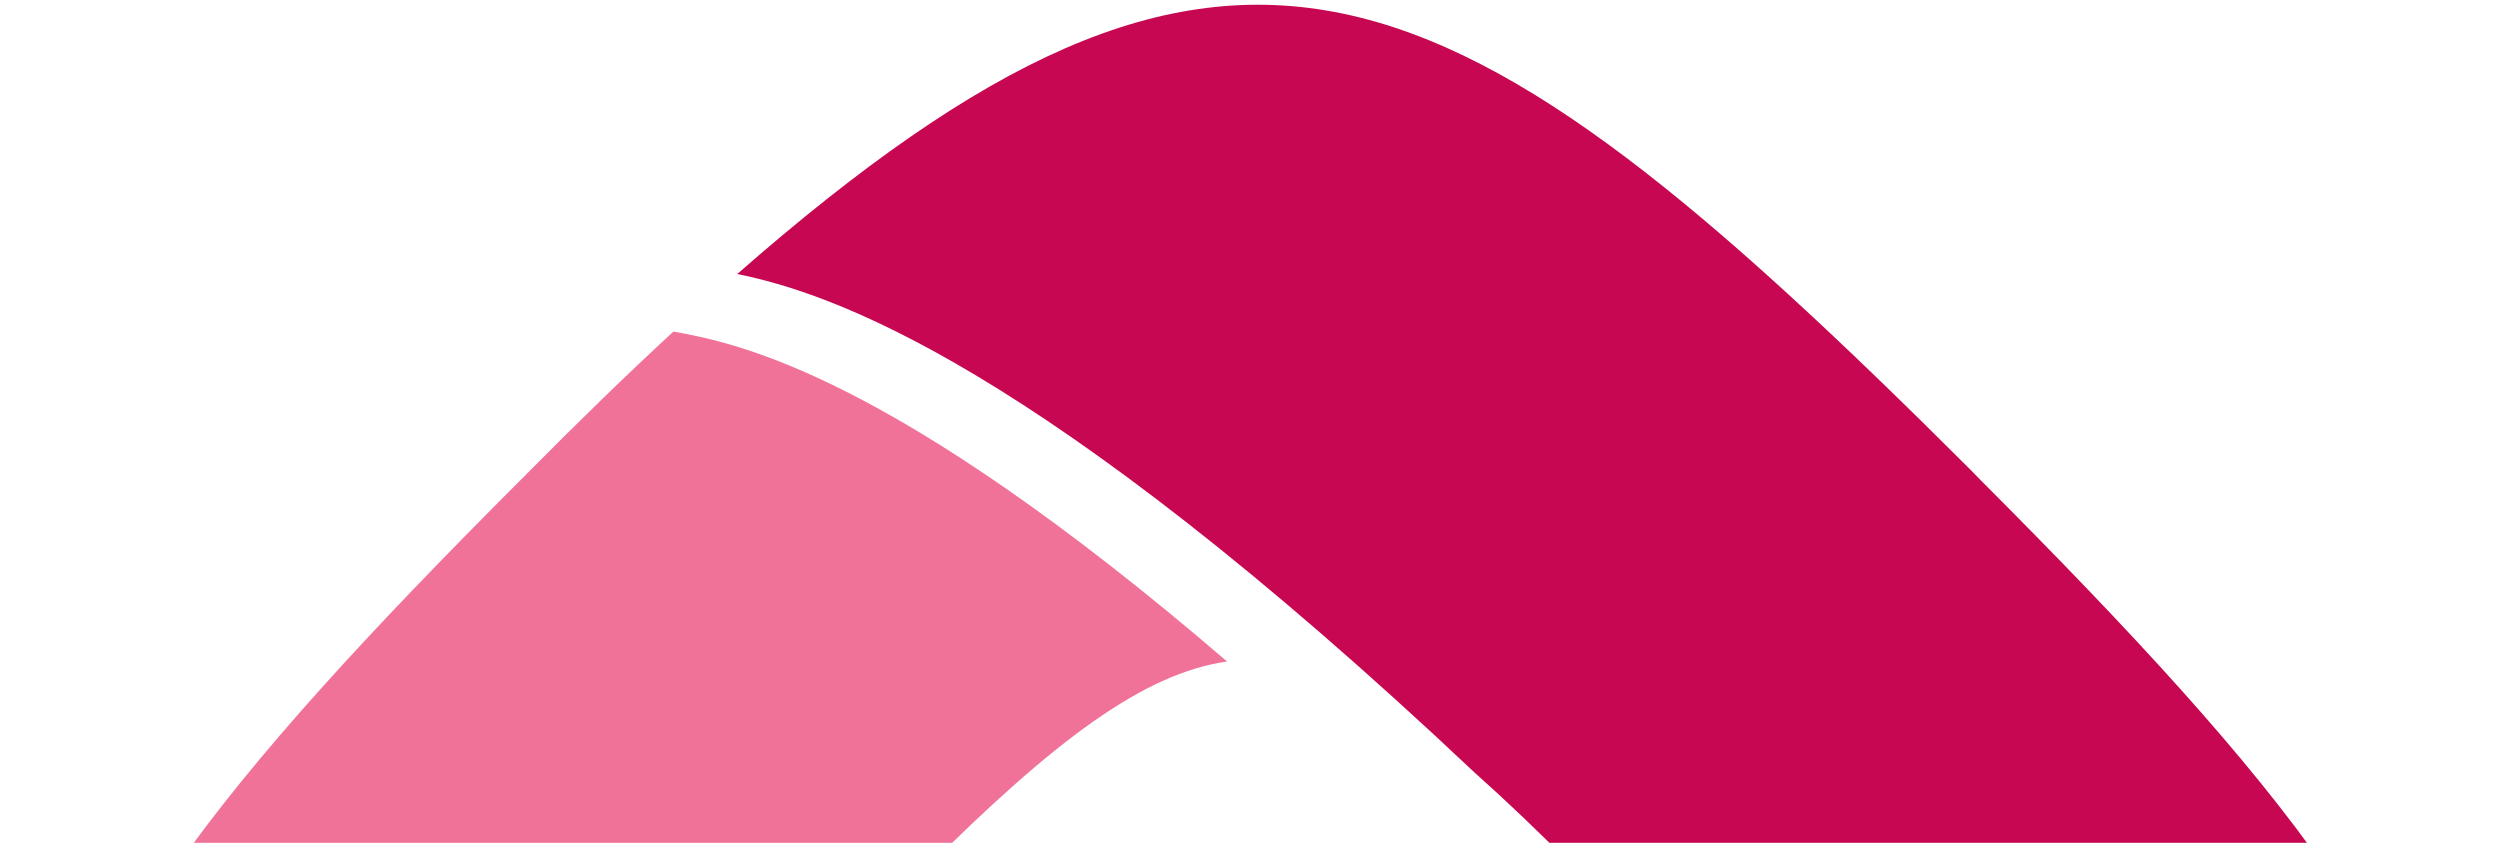
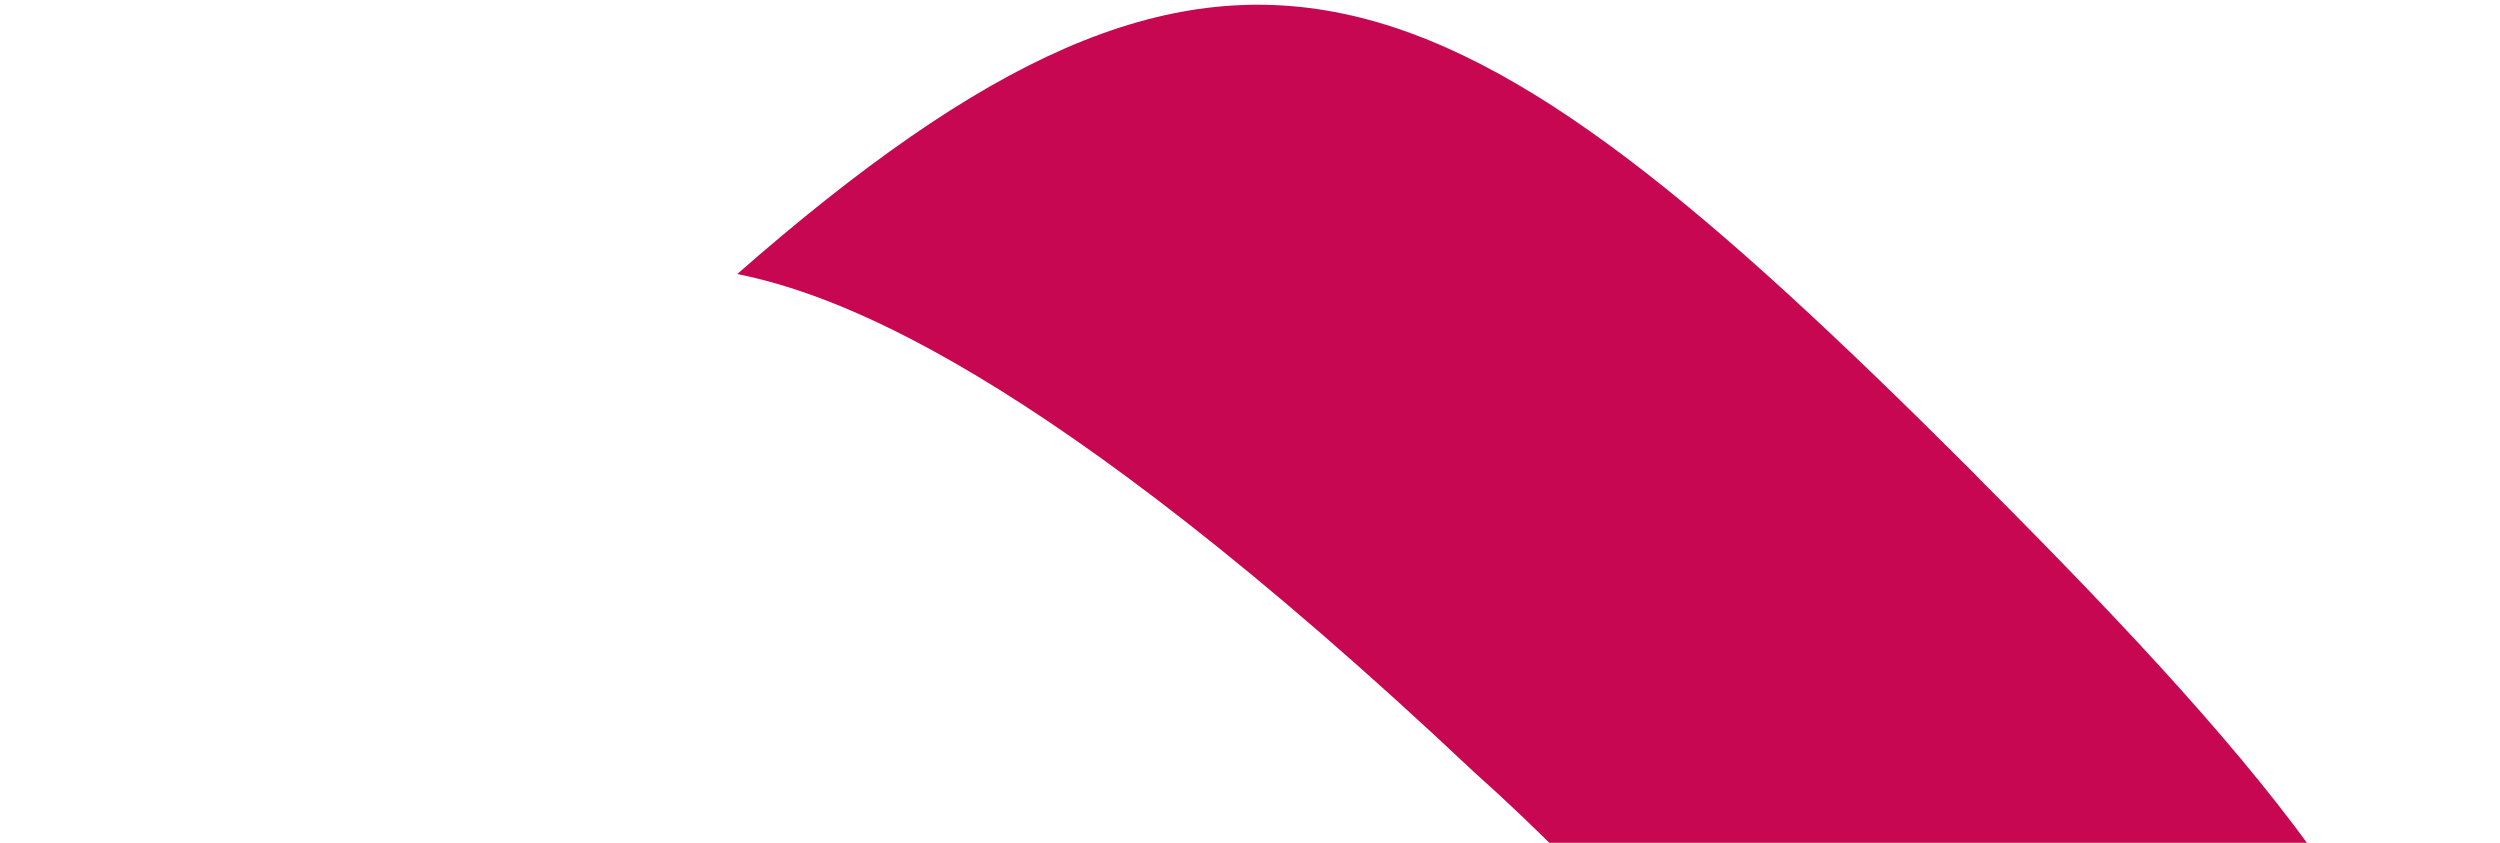
<svg xmlns="http://www.w3.org/2000/svg" width="528" height="178" viewBox="0 0 528 178" fill="none">
  <path d="M418.44 101.54L416.185 99.23C305.635 -11.155 260.04 -33.54 155.705 57.87C175.065 61.83 218.955 75.965 311.465 163.195C317.955 168.97 324.995 175.68 332.695 183.435L333.465 184.15C342.778 193.277 351.573 202.917 359.81 213.025L360.195 213.465L361.46 215.06C371.47 227.82 376.97 238.71 377.96 249.6C377.96 250.425 377.96 251.25 377.96 252.02C377.96 252.79 377.96 253.615 377.96 254.44C377.245 265.44 371.745 276.44 361.46 288.98L360.195 290.575L359.81 291.015C351.573 301.124 342.778 310.764 333.465 319.89L332.695 320.605C324.995 328.36 317.955 335.07 311.52 340.845C217.36 430 173.58 443.2 154.715 446.94C254.375 537.8 294.8 526.91 416.68 405.14L418.33 403.545C553.355 268.3 546.095 229.36 418.44 101.54Z" fill="#C70751" />
-   <path d="M257.4 366.42C240.185 363.395 222.31 348.16 195.305 321.21L194.645 320.495C133.705 259.5 137.06 242.01 194.7 184.315L195.305 183.71C222.805 156.21 241.67 142.185 259.16 139.71C188.43 78.935 155.87 72.5 142.23 70.025C132.44 79.045 122.21 89 111.32 100C110.908 100.467 110.467 100.908 110 101.32C-18.15 229.58 -25.52 268.41 110 403.82L111.43 405.305C122.43 415.975 132.165 425.765 141.68 434.785C154.77 432.365 187 426.755 257.4 366.42Z" fill="#F17298" />
</svg>